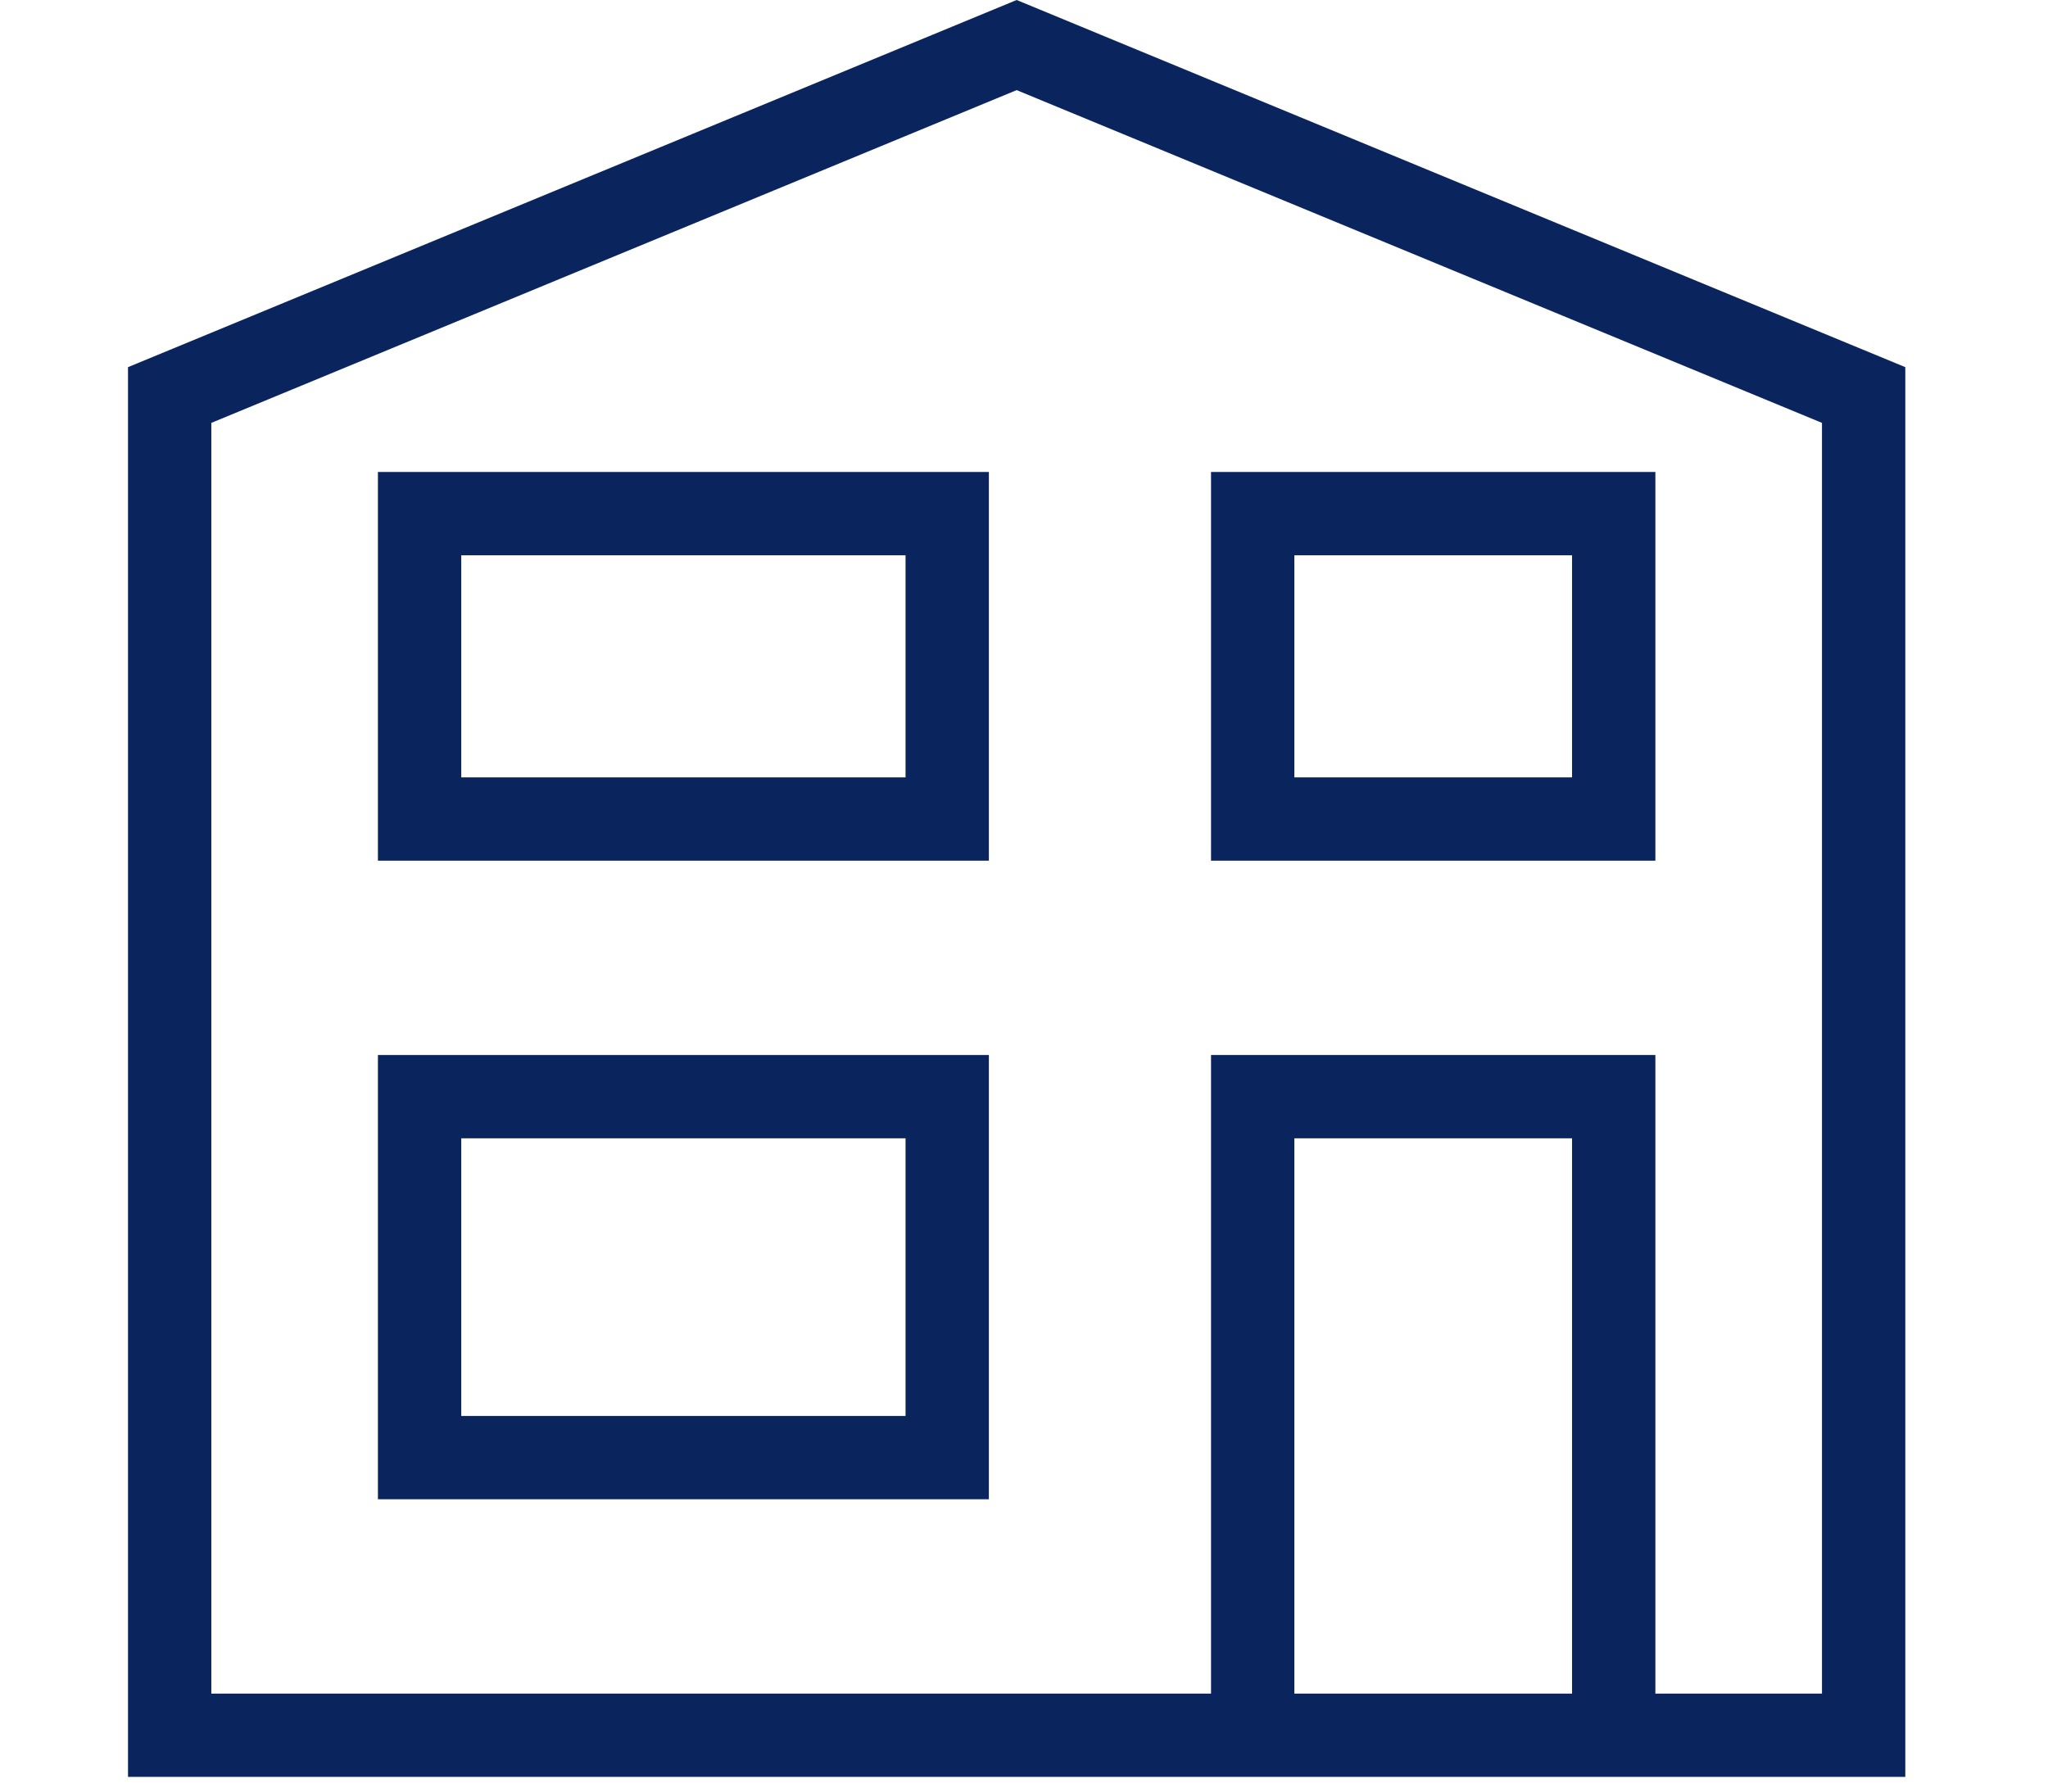
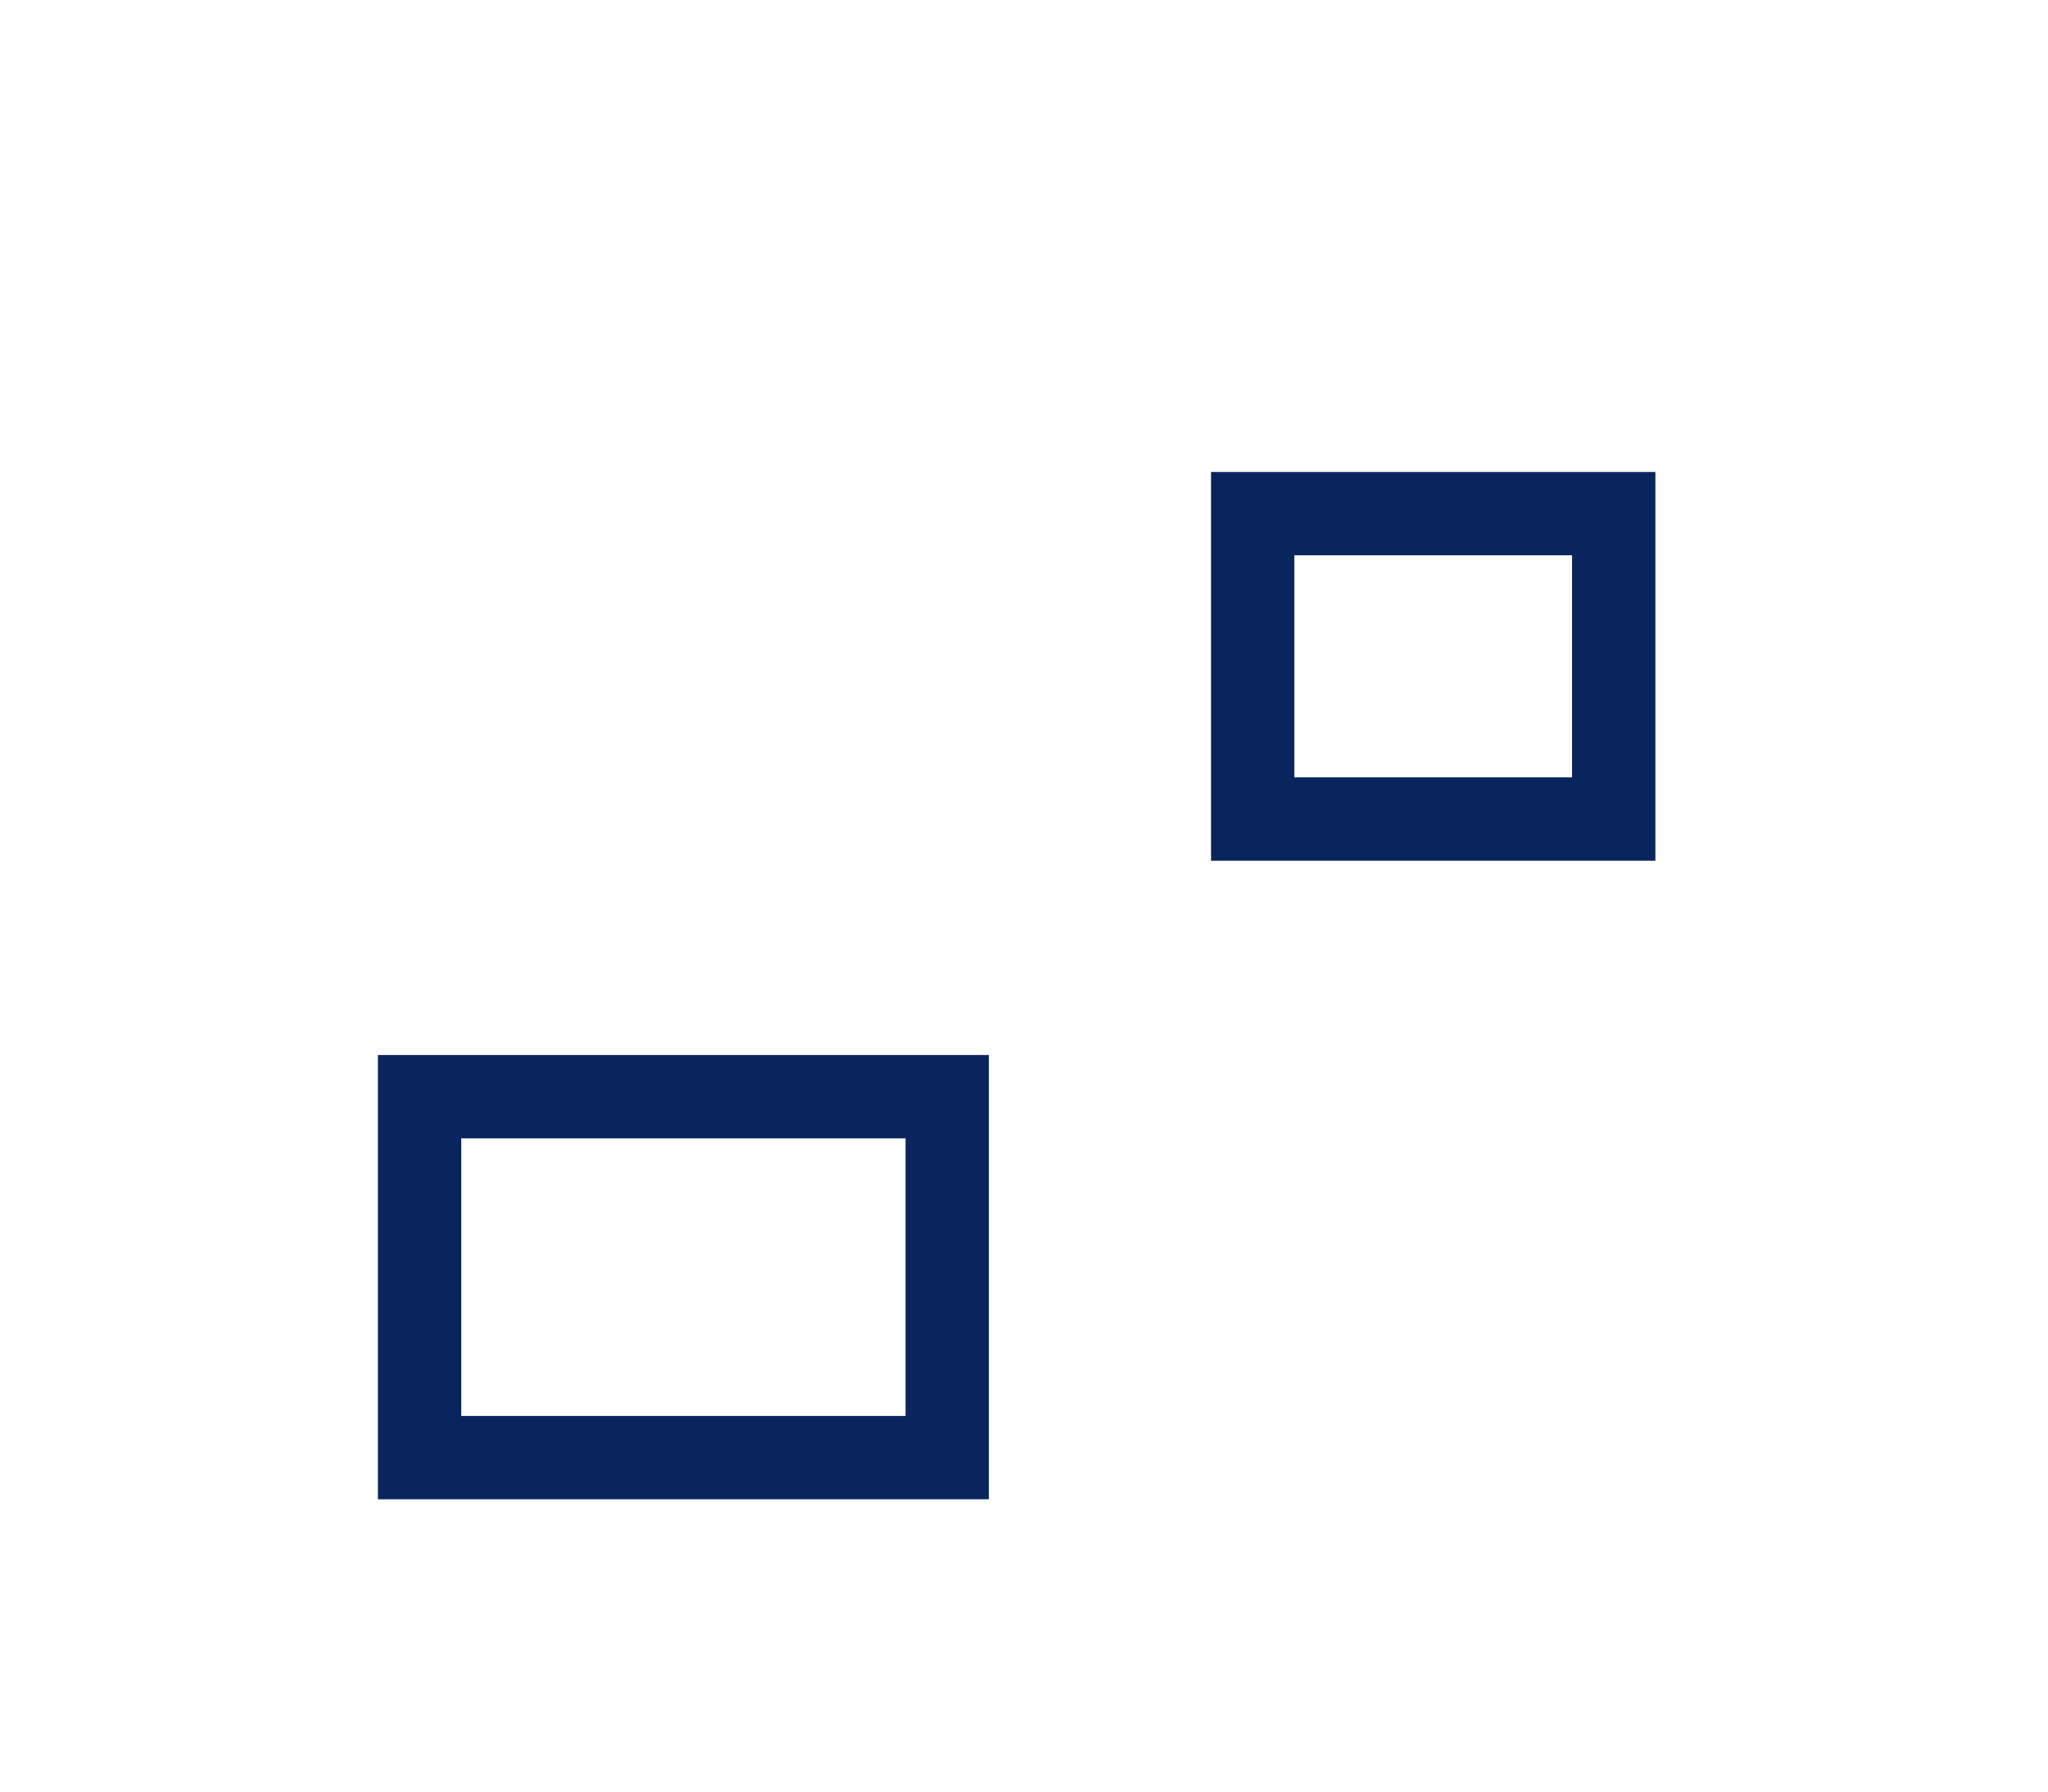
<svg xmlns="http://www.w3.org/2000/svg" width="24px" height="21px" viewBox="0 0 30 30" version="1.1">
  <title>Group 3</title>
  <desc>Created with Sketch.</desc>
  <g id="Page-1" stroke="none" stroke-width="1" fill="none" fill-rule="evenodd">
    <g id="D-Home-Detail" transform="translate(-324, -920)" fill="#0A255E">
      <g id="Group-3" transform="translate(324, 920)">
-         <path d="M28.359,28.359 L25.57,28.359 L25.57,17.666 L18.131,17.666 L18.131,28.359 L1.395,28.359 L1.395,7.081 L14.877,1.509 L28.359,7.081 L28.359,28.359 L28.359,28.359 Z M19.526,28.359 L24.175,28.359 L24.175,19.061 L19.526,19.061 L19.526,28.359 Z M14.877,-3.55271368e-15 L-2.20268248e-13,6.148 L-2.20268248e-13,29.754 L29.754,29.754 L29.754,6.148 L14.877,-3.55271368e-15 L14.877,-3.55271368e-15 Z" id="Fill-4" />
        <path d="M5.579,23.71 L13.017,23.71 L13.017,19.061 L5.579,19.061 L5.579,23.71 Z M4.184,25.105 L14.412,25.105 L14.412,17.666 L4.184,17.666 L4.184,25.105 Z" id="Fill-5" />
-         <path d="M5.579,13.017 L13.017,13.017 L13.017,9.298 L5.579,9.298 L5.579,13.017 Z M4.184,14.412 L14.412,14.412 L14.412,7.903 L4.184,7.903 L4.184,14.412 Z" id="Fill-6" />
        <path d="M19.526,13.017 L24.175,13.017 L24.175,9.298 L19.526,9.298 L19.526,13.017 Z M18.131,14.412 L25.57,14.412 L25.57,7.903 L18.131,7.903 L18.131,14.412 Z" id="Fill-7" />
      </g>
    </g>
  </g>
</svg>